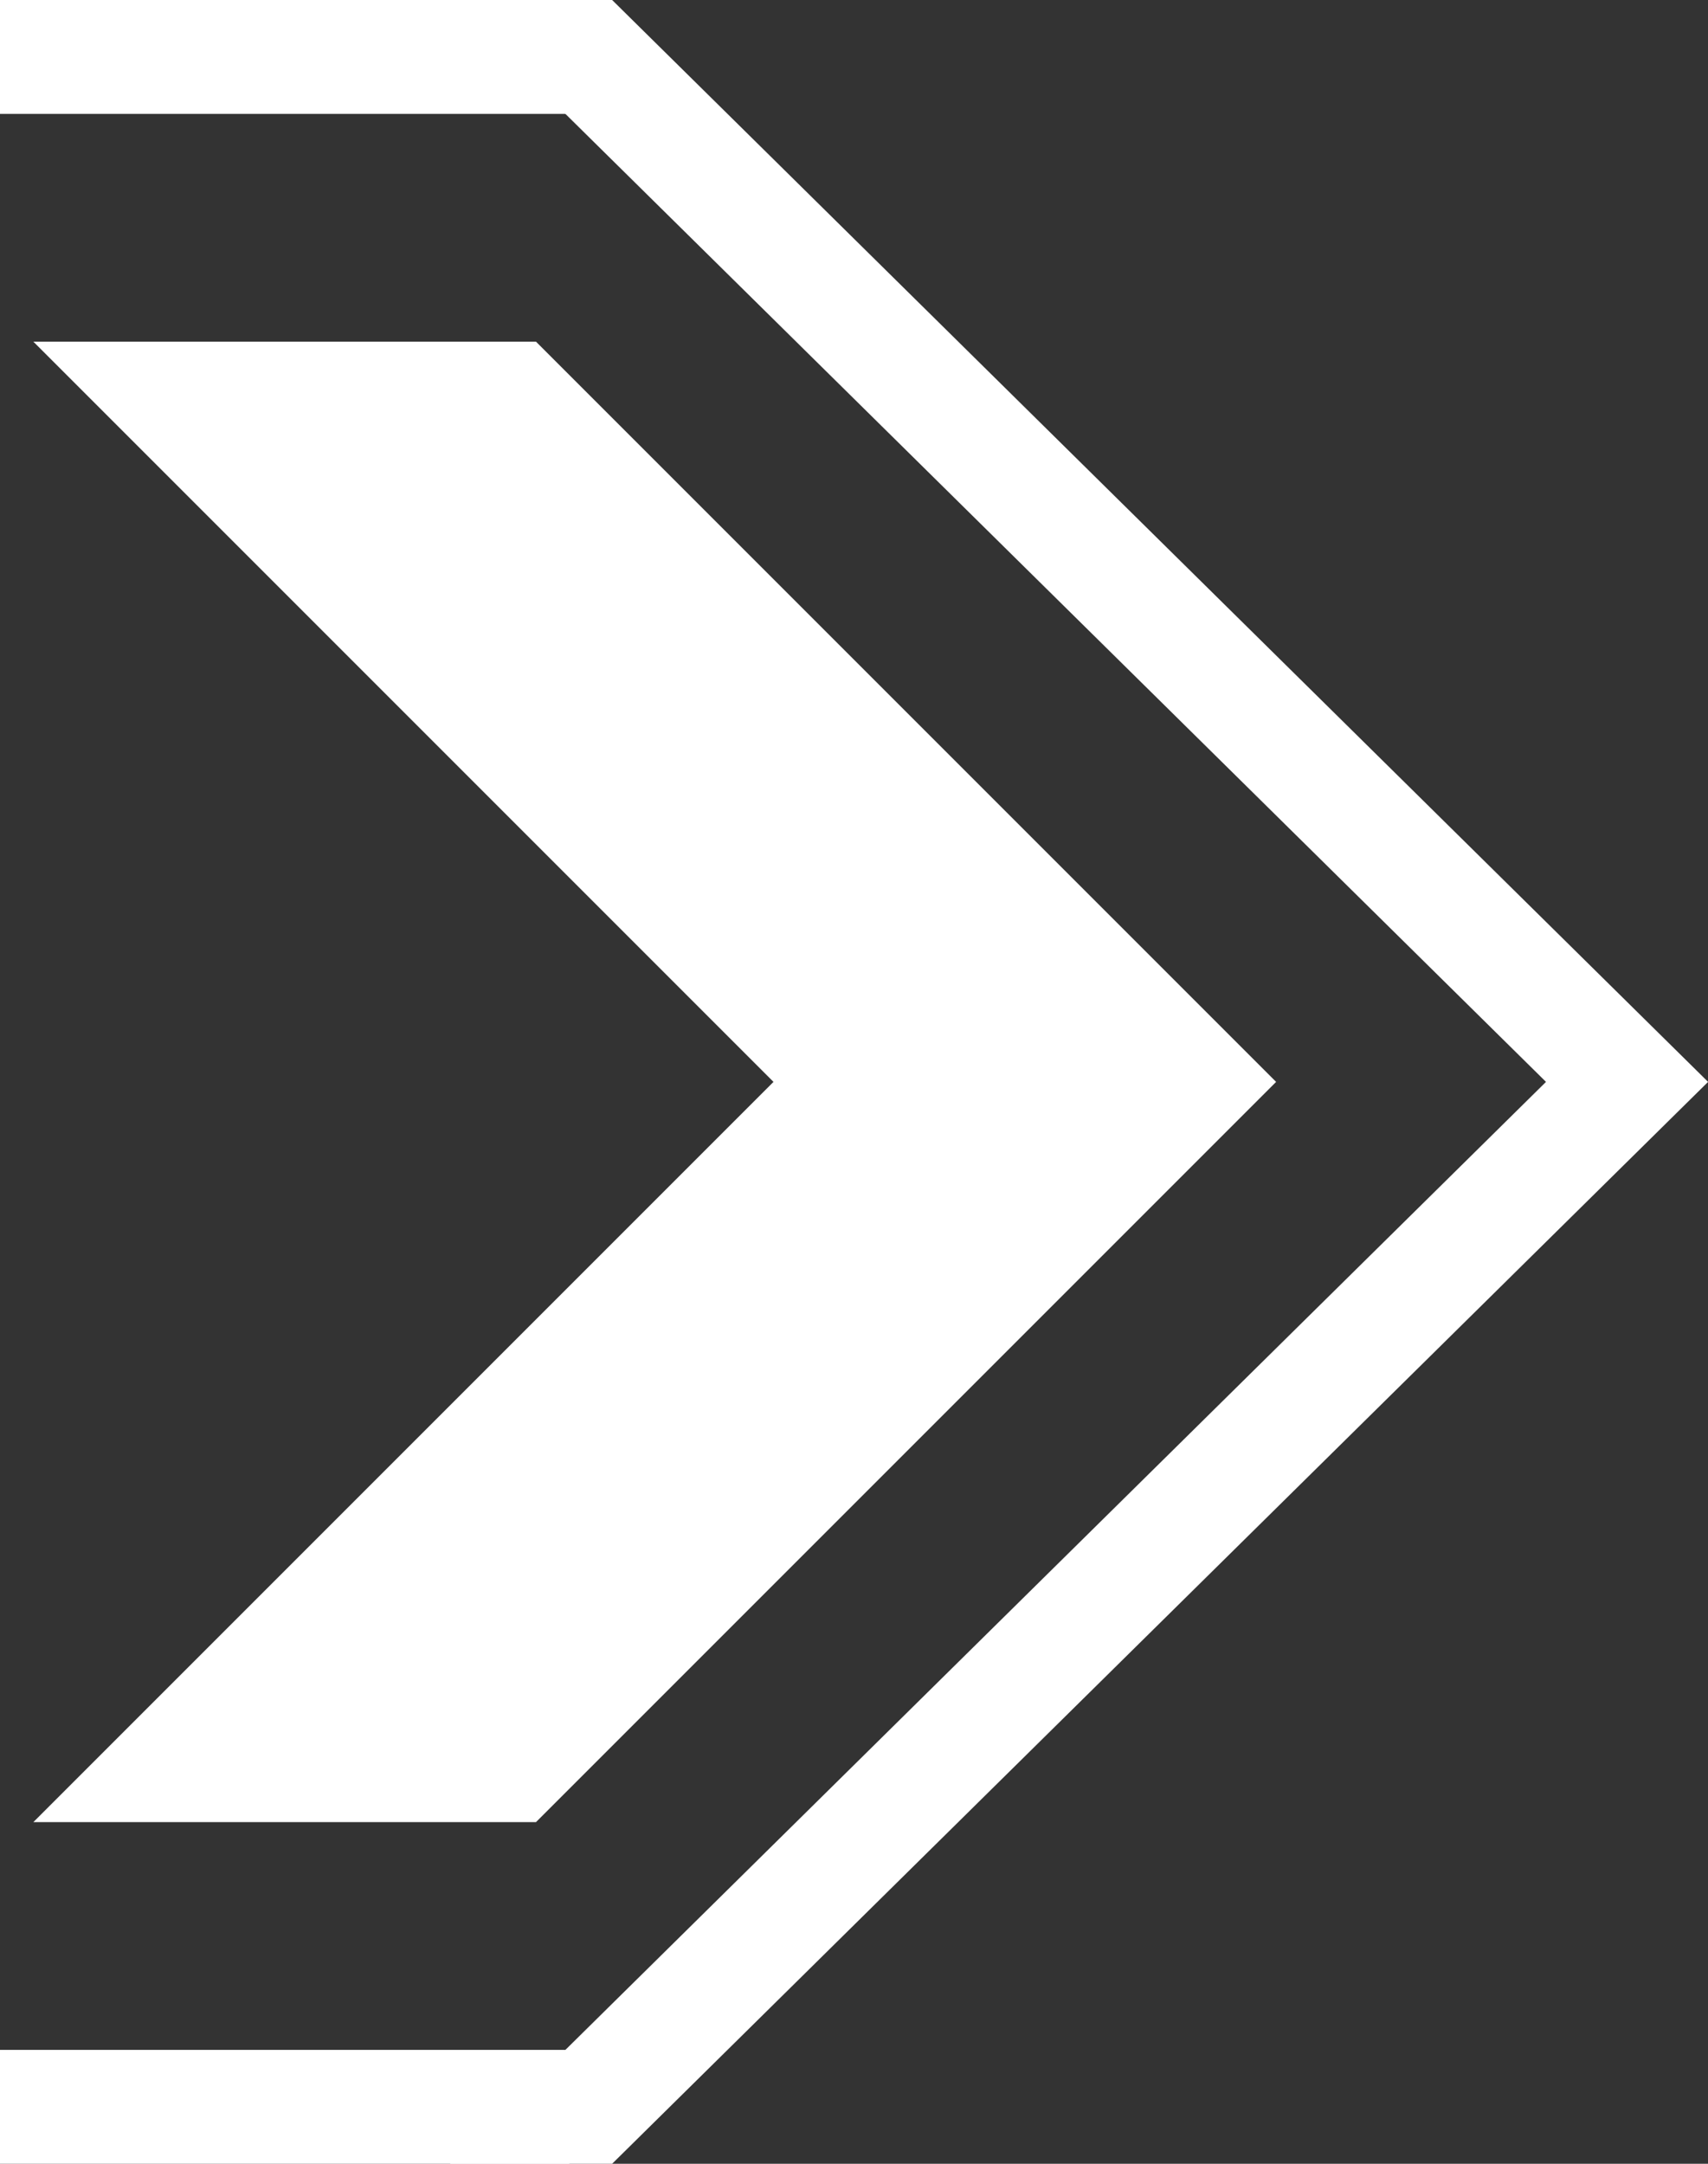
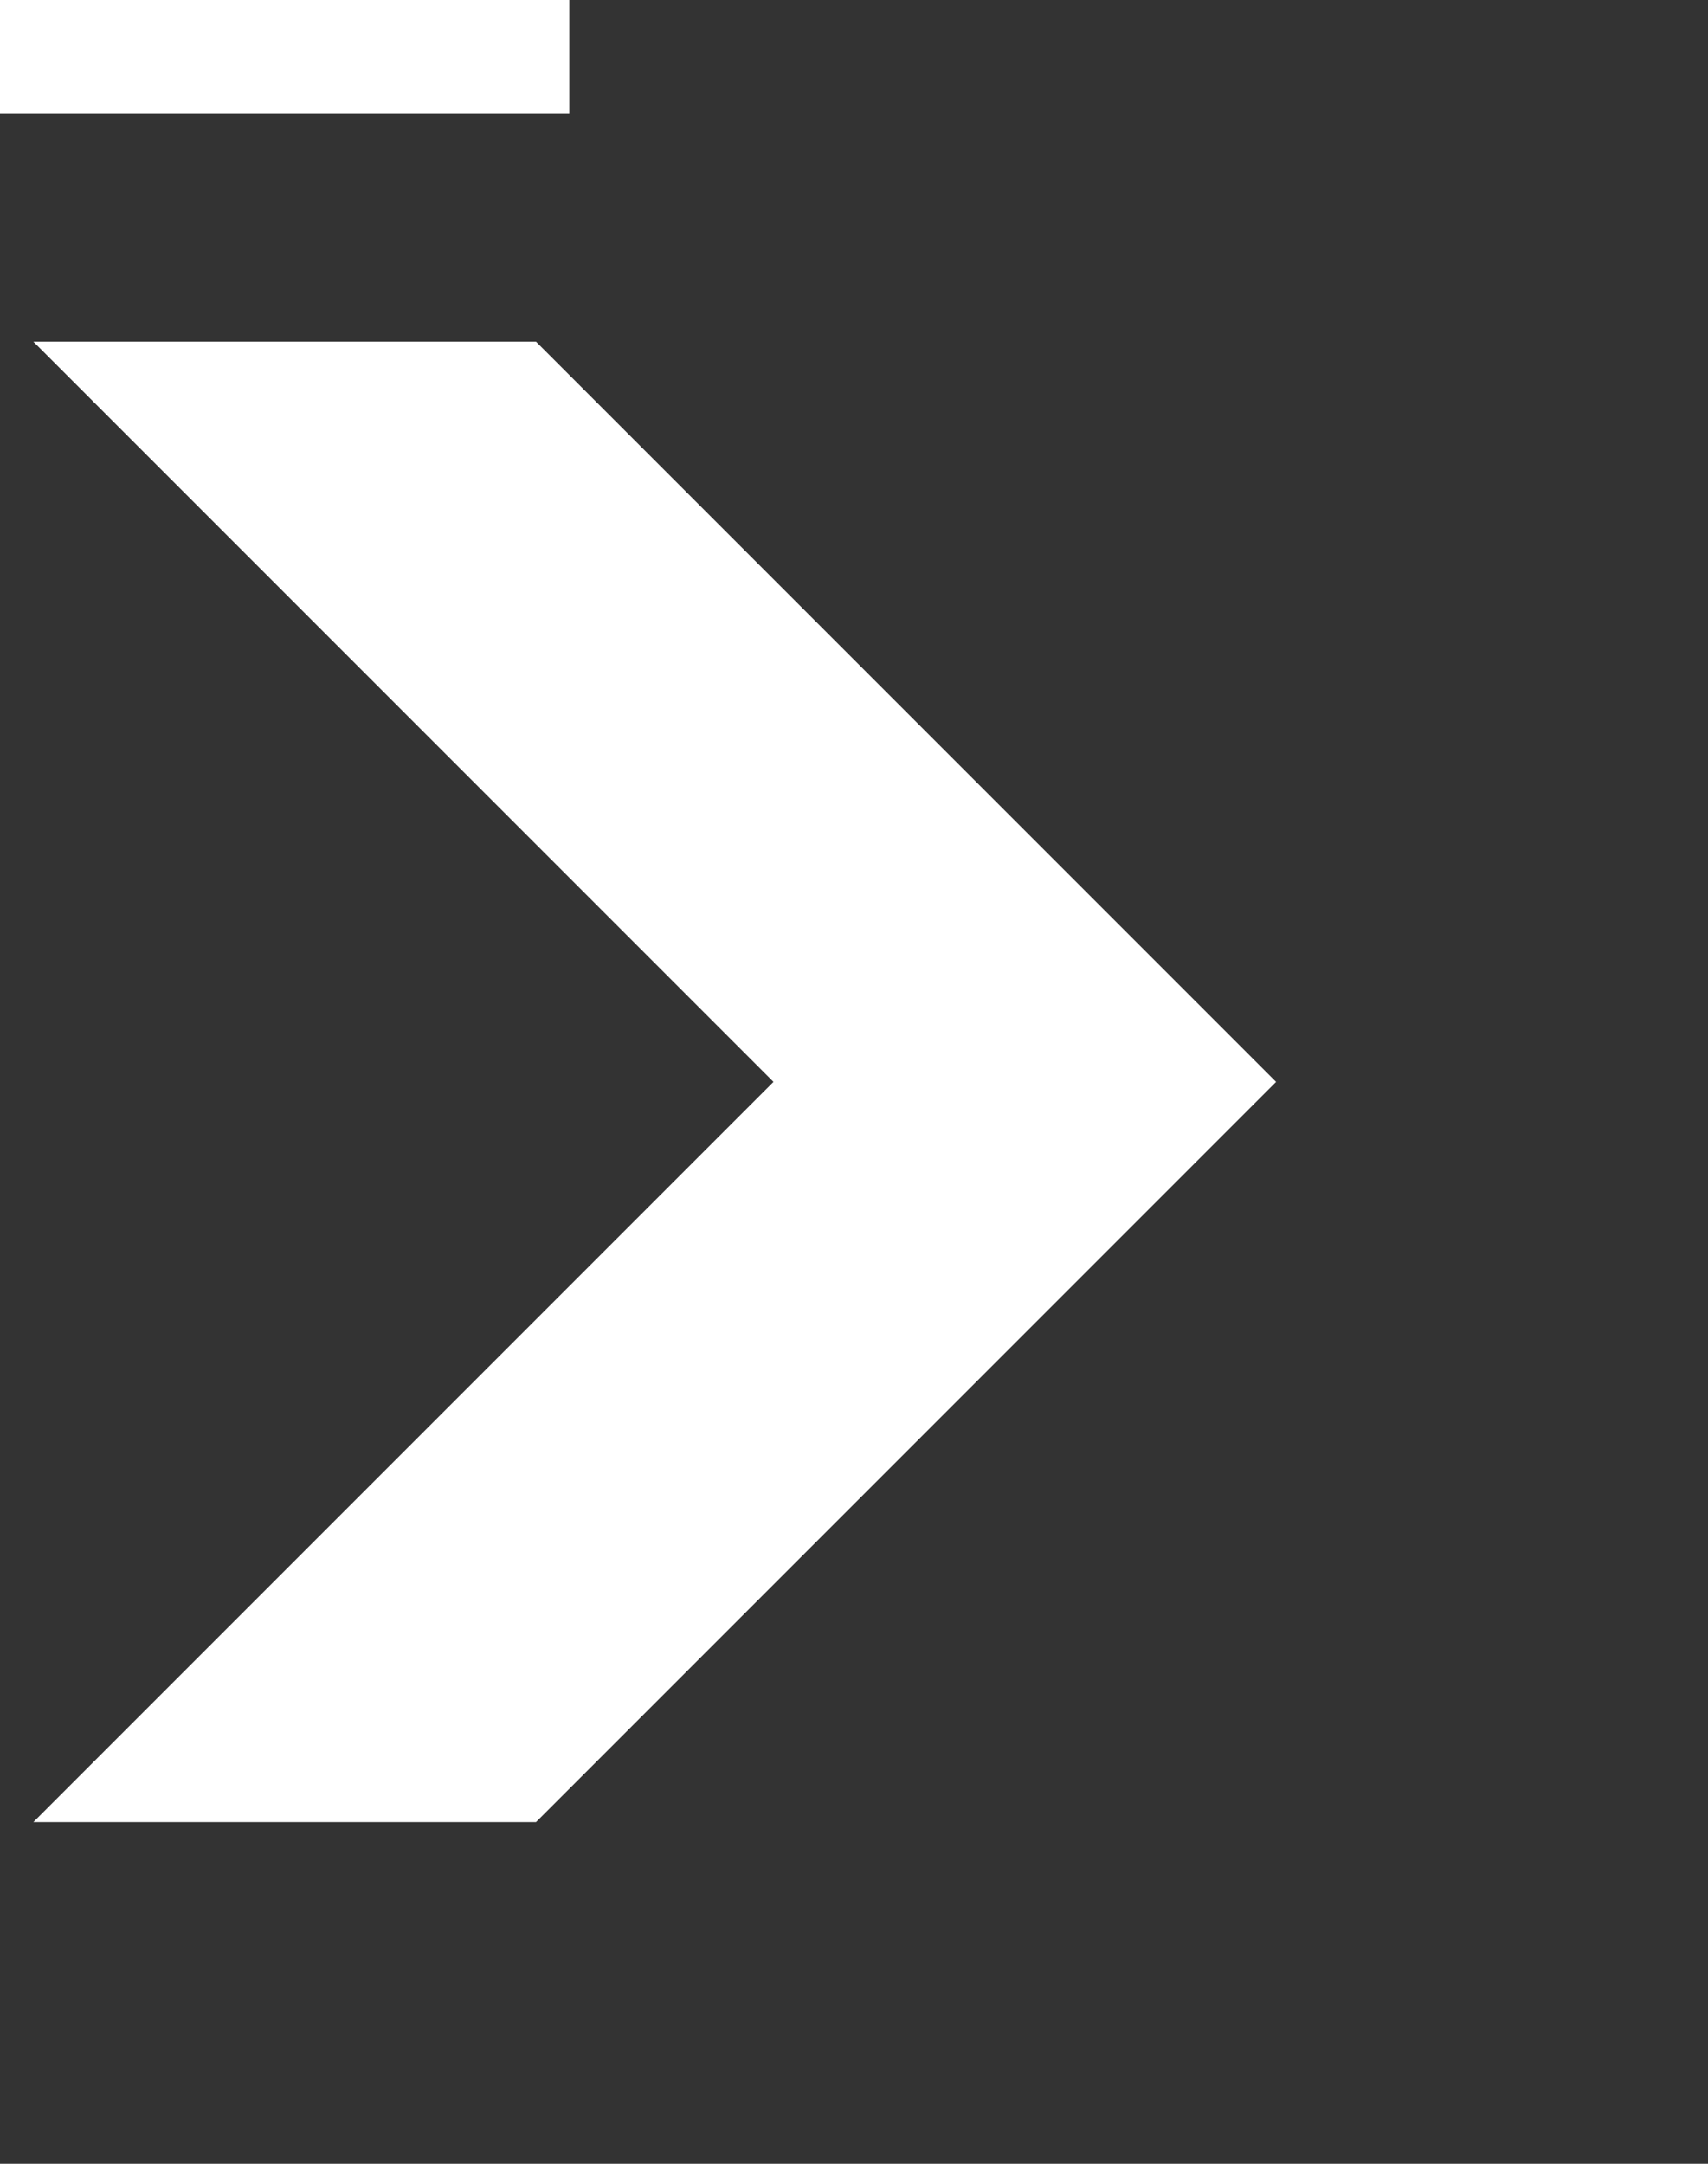
<svg xmlns="http://www.w3.org/2000/svg" width="15" height="19" viewBox="0 0 15 19" fill="none">
  <rect x="0" y="0" width="15" height="19" fill="#333333" stroke="none" />
  <g clip-path="url(#clip0_29_380)">
    <line y1="0.5" x2="5" y2="0.5" stroke="white" />
-     <line y1="18.5" x2="5" y2="18.5" stroke="white" />
-     <path d="M-7.75 31.253L-7.75 -12.253L14.289 9.5L-7.75 31.253Z" stroke="white" />
    <path d="M4.5 3.5H1.5L7.5 9.5L1.5 15.5H4.5L10.5 9.5L4.5 3.5Z" fill="white" stroke="white" />
  </g>
  <defs>
    <clipPath id="clip0_29_380">
      <rect width="15" height="19" fill="white" />
    </clipPath>
  </defs>
</svg>